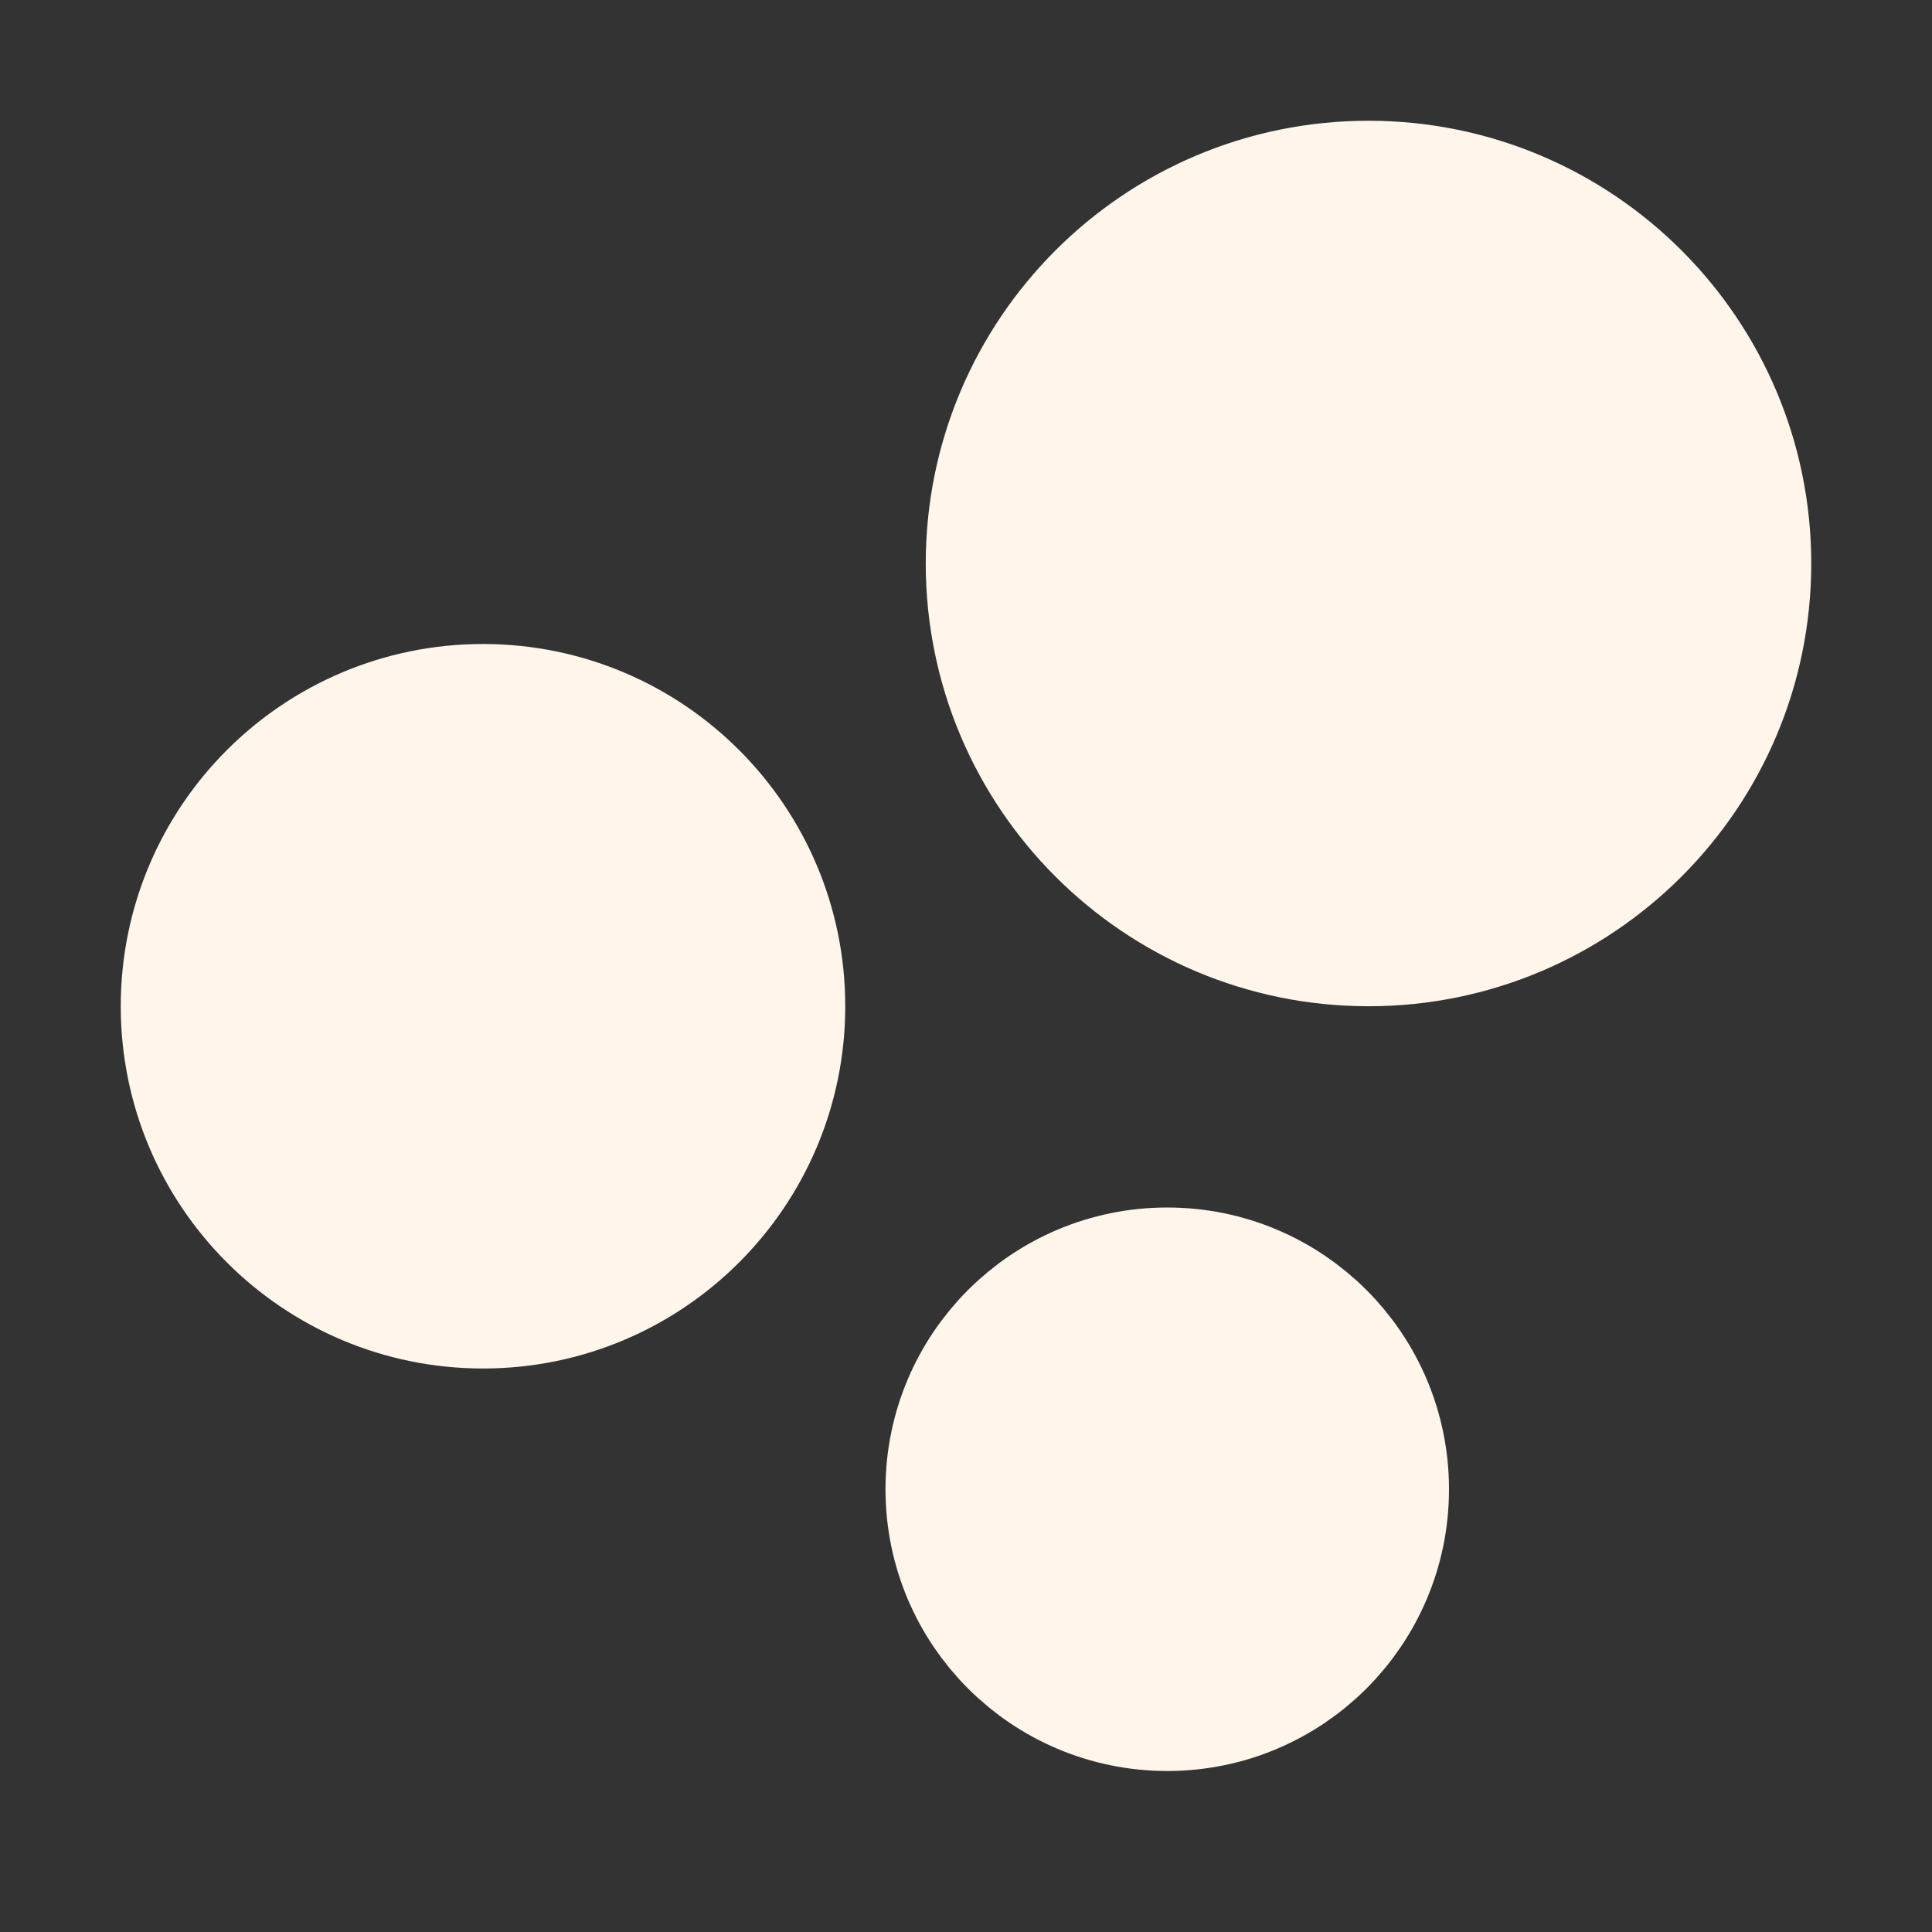
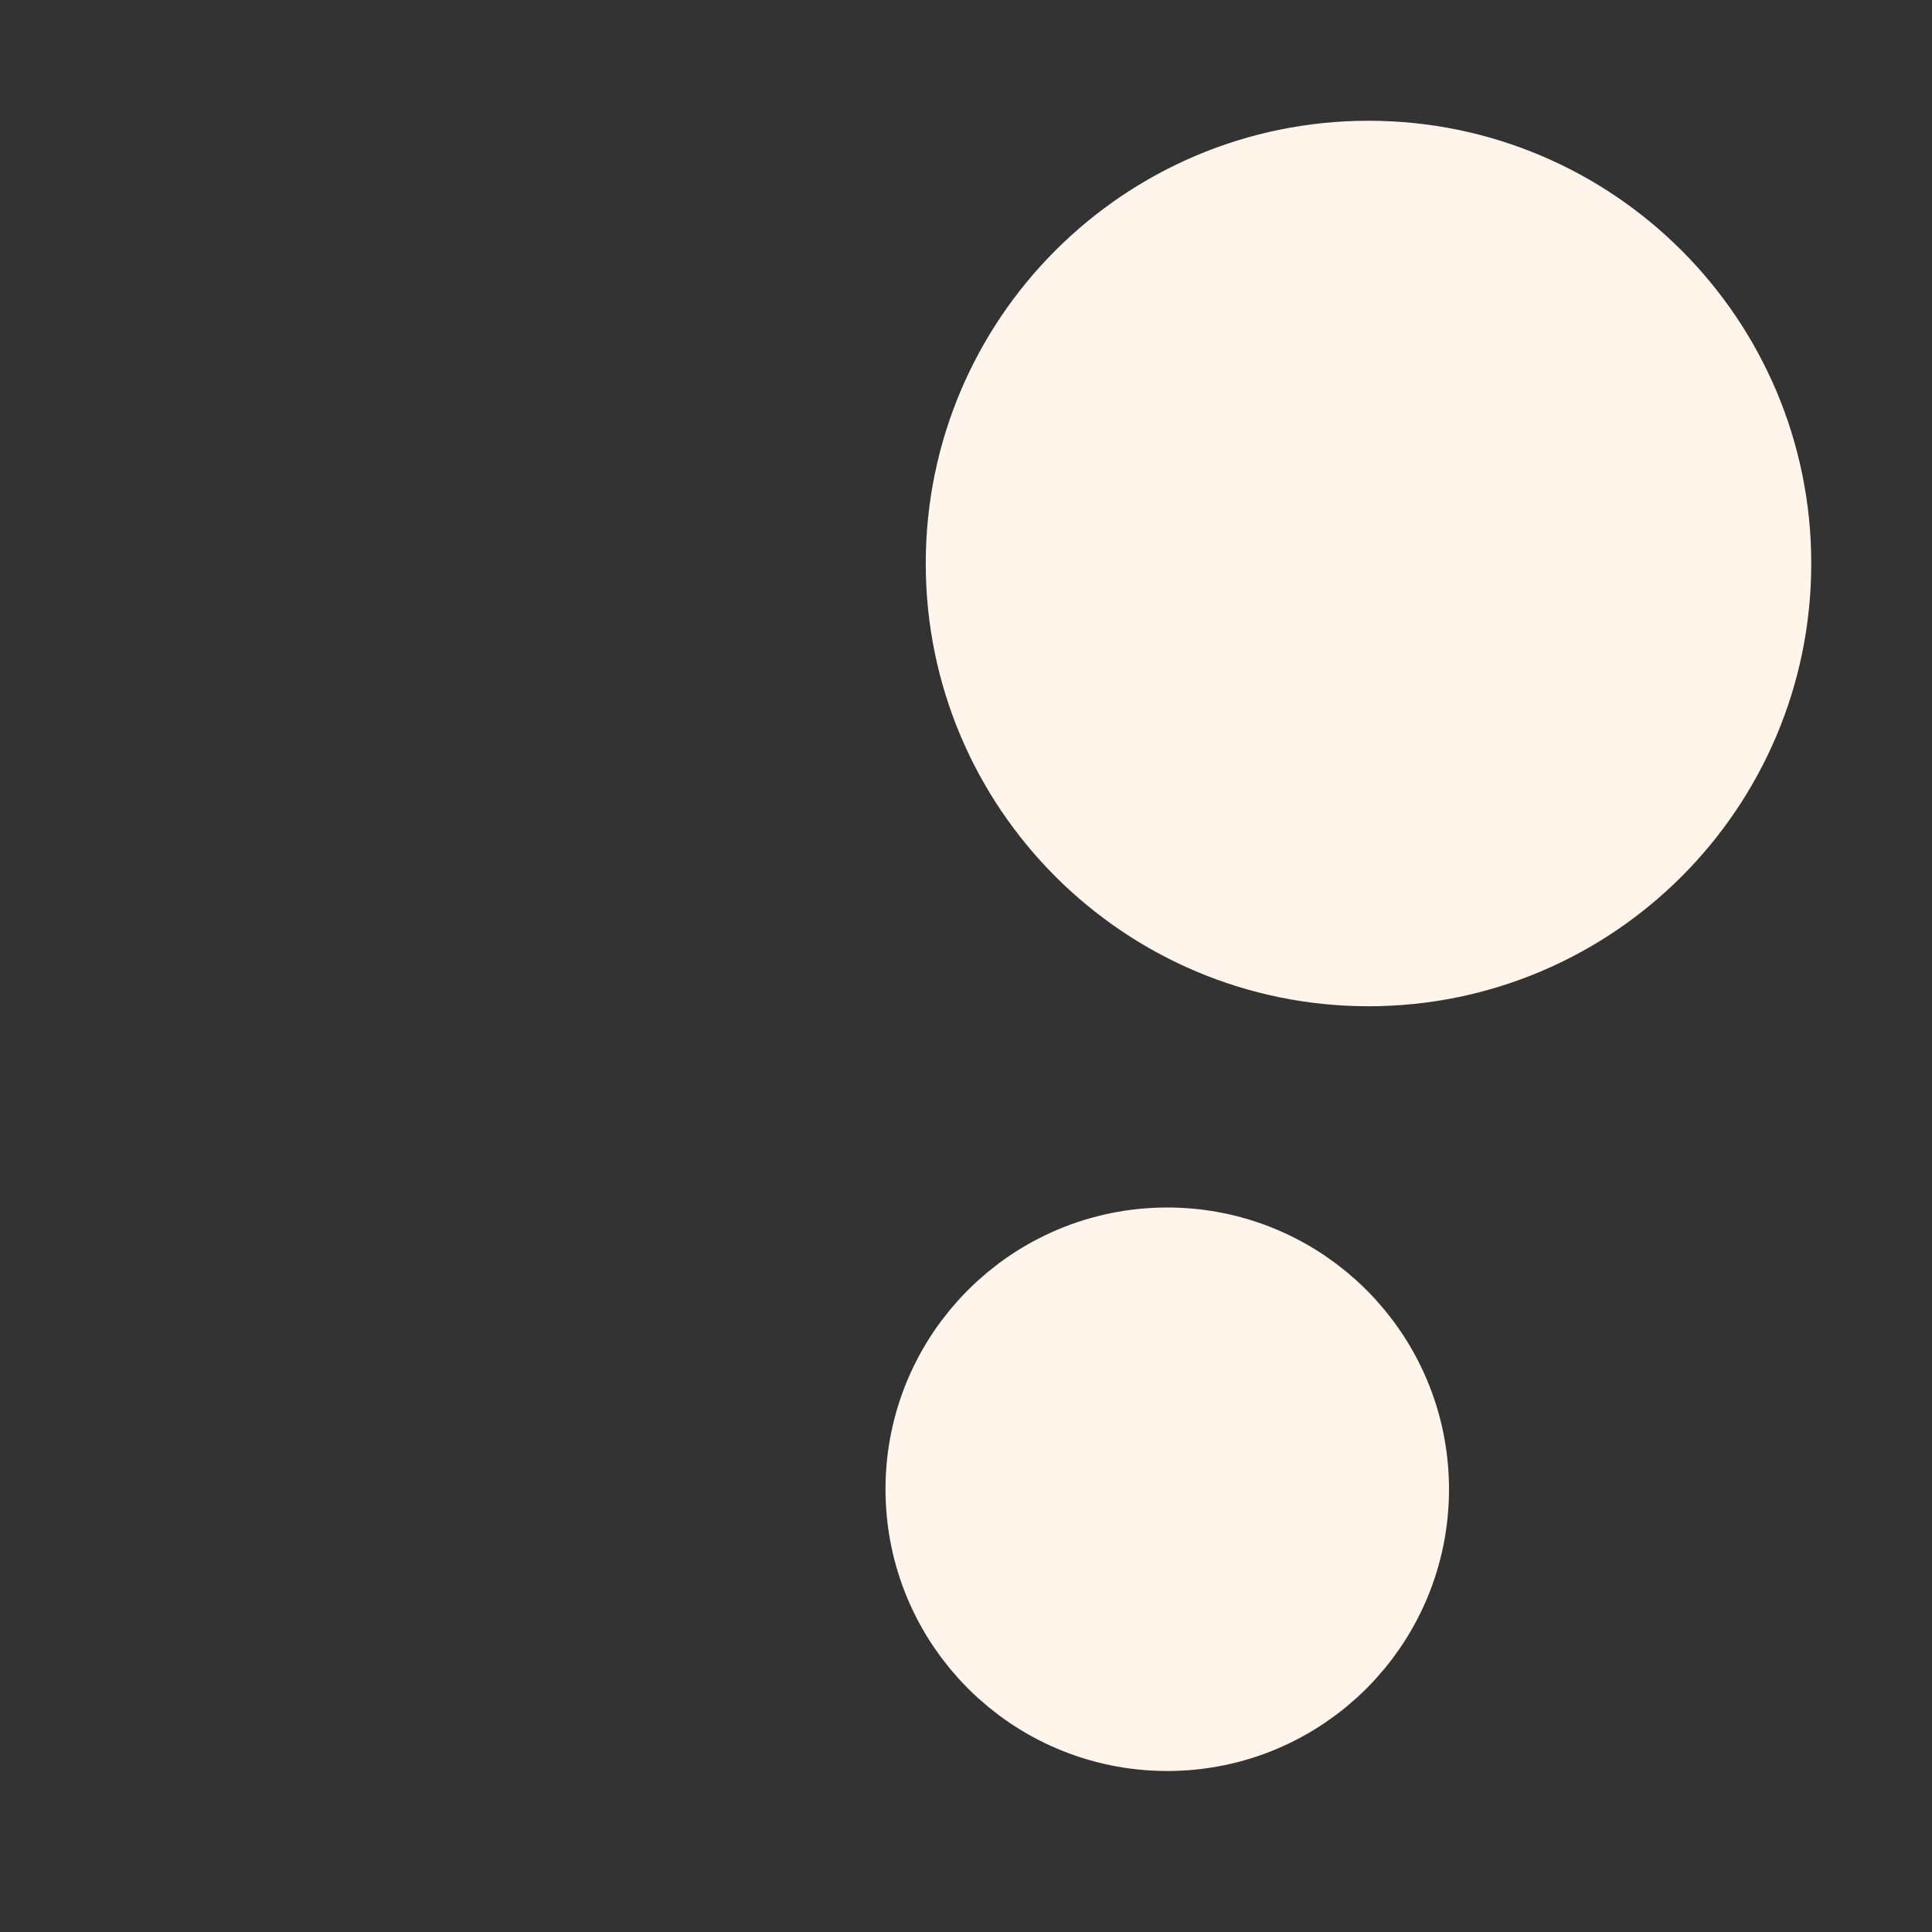
<svg xmlns="http://www.w3.org/2000/svg" width="24" height="24" viewBox="0 0 24 24" fill="none">
  <rect x="0" y="0" width="24" height="24" fill="#333333" stroke="none" />
  <path d="M17 11.5C19.485 11.5 21.5 9.485 21.5 7C21.5 4.515 19.485 2.5 17 2.5C14.515 2.5 12.5 4.515 12.5 7C12.5 9.485 14.515 11.5 17 11.5Z" fill="#FFF5EB" stroke="#FFF5EB" stroke-width="2" stroke-linecap="round" stroke-linejoin="round" />
-   <path d="M6 16C7.933 16 9.5 14.433 9.5 12.5C9.5 10.567 7.933 9 6 9C4.067 9 2.5 10.567 2.5 12.5C2.5 14.433 4.067 16 6 16Z" fill="#FFF5EB" stroke="#FFF5EB" stroke-width="2" stroke-linecap="round" stroke-linejoin="round" />
  <path d="M14.5 21C15.881 21 17 19.881 17 18.5C17 17.119 15.881 16 14.5 16C13.119 16 12 17.119 12 18.5C12 19.881 13.119 21 14.5 21Z" fill="#FFF5EB" stroke="#FFF5EB" stroke-width="2" stroke-linecap="round" stroke-linejoin="round" />
</svg>